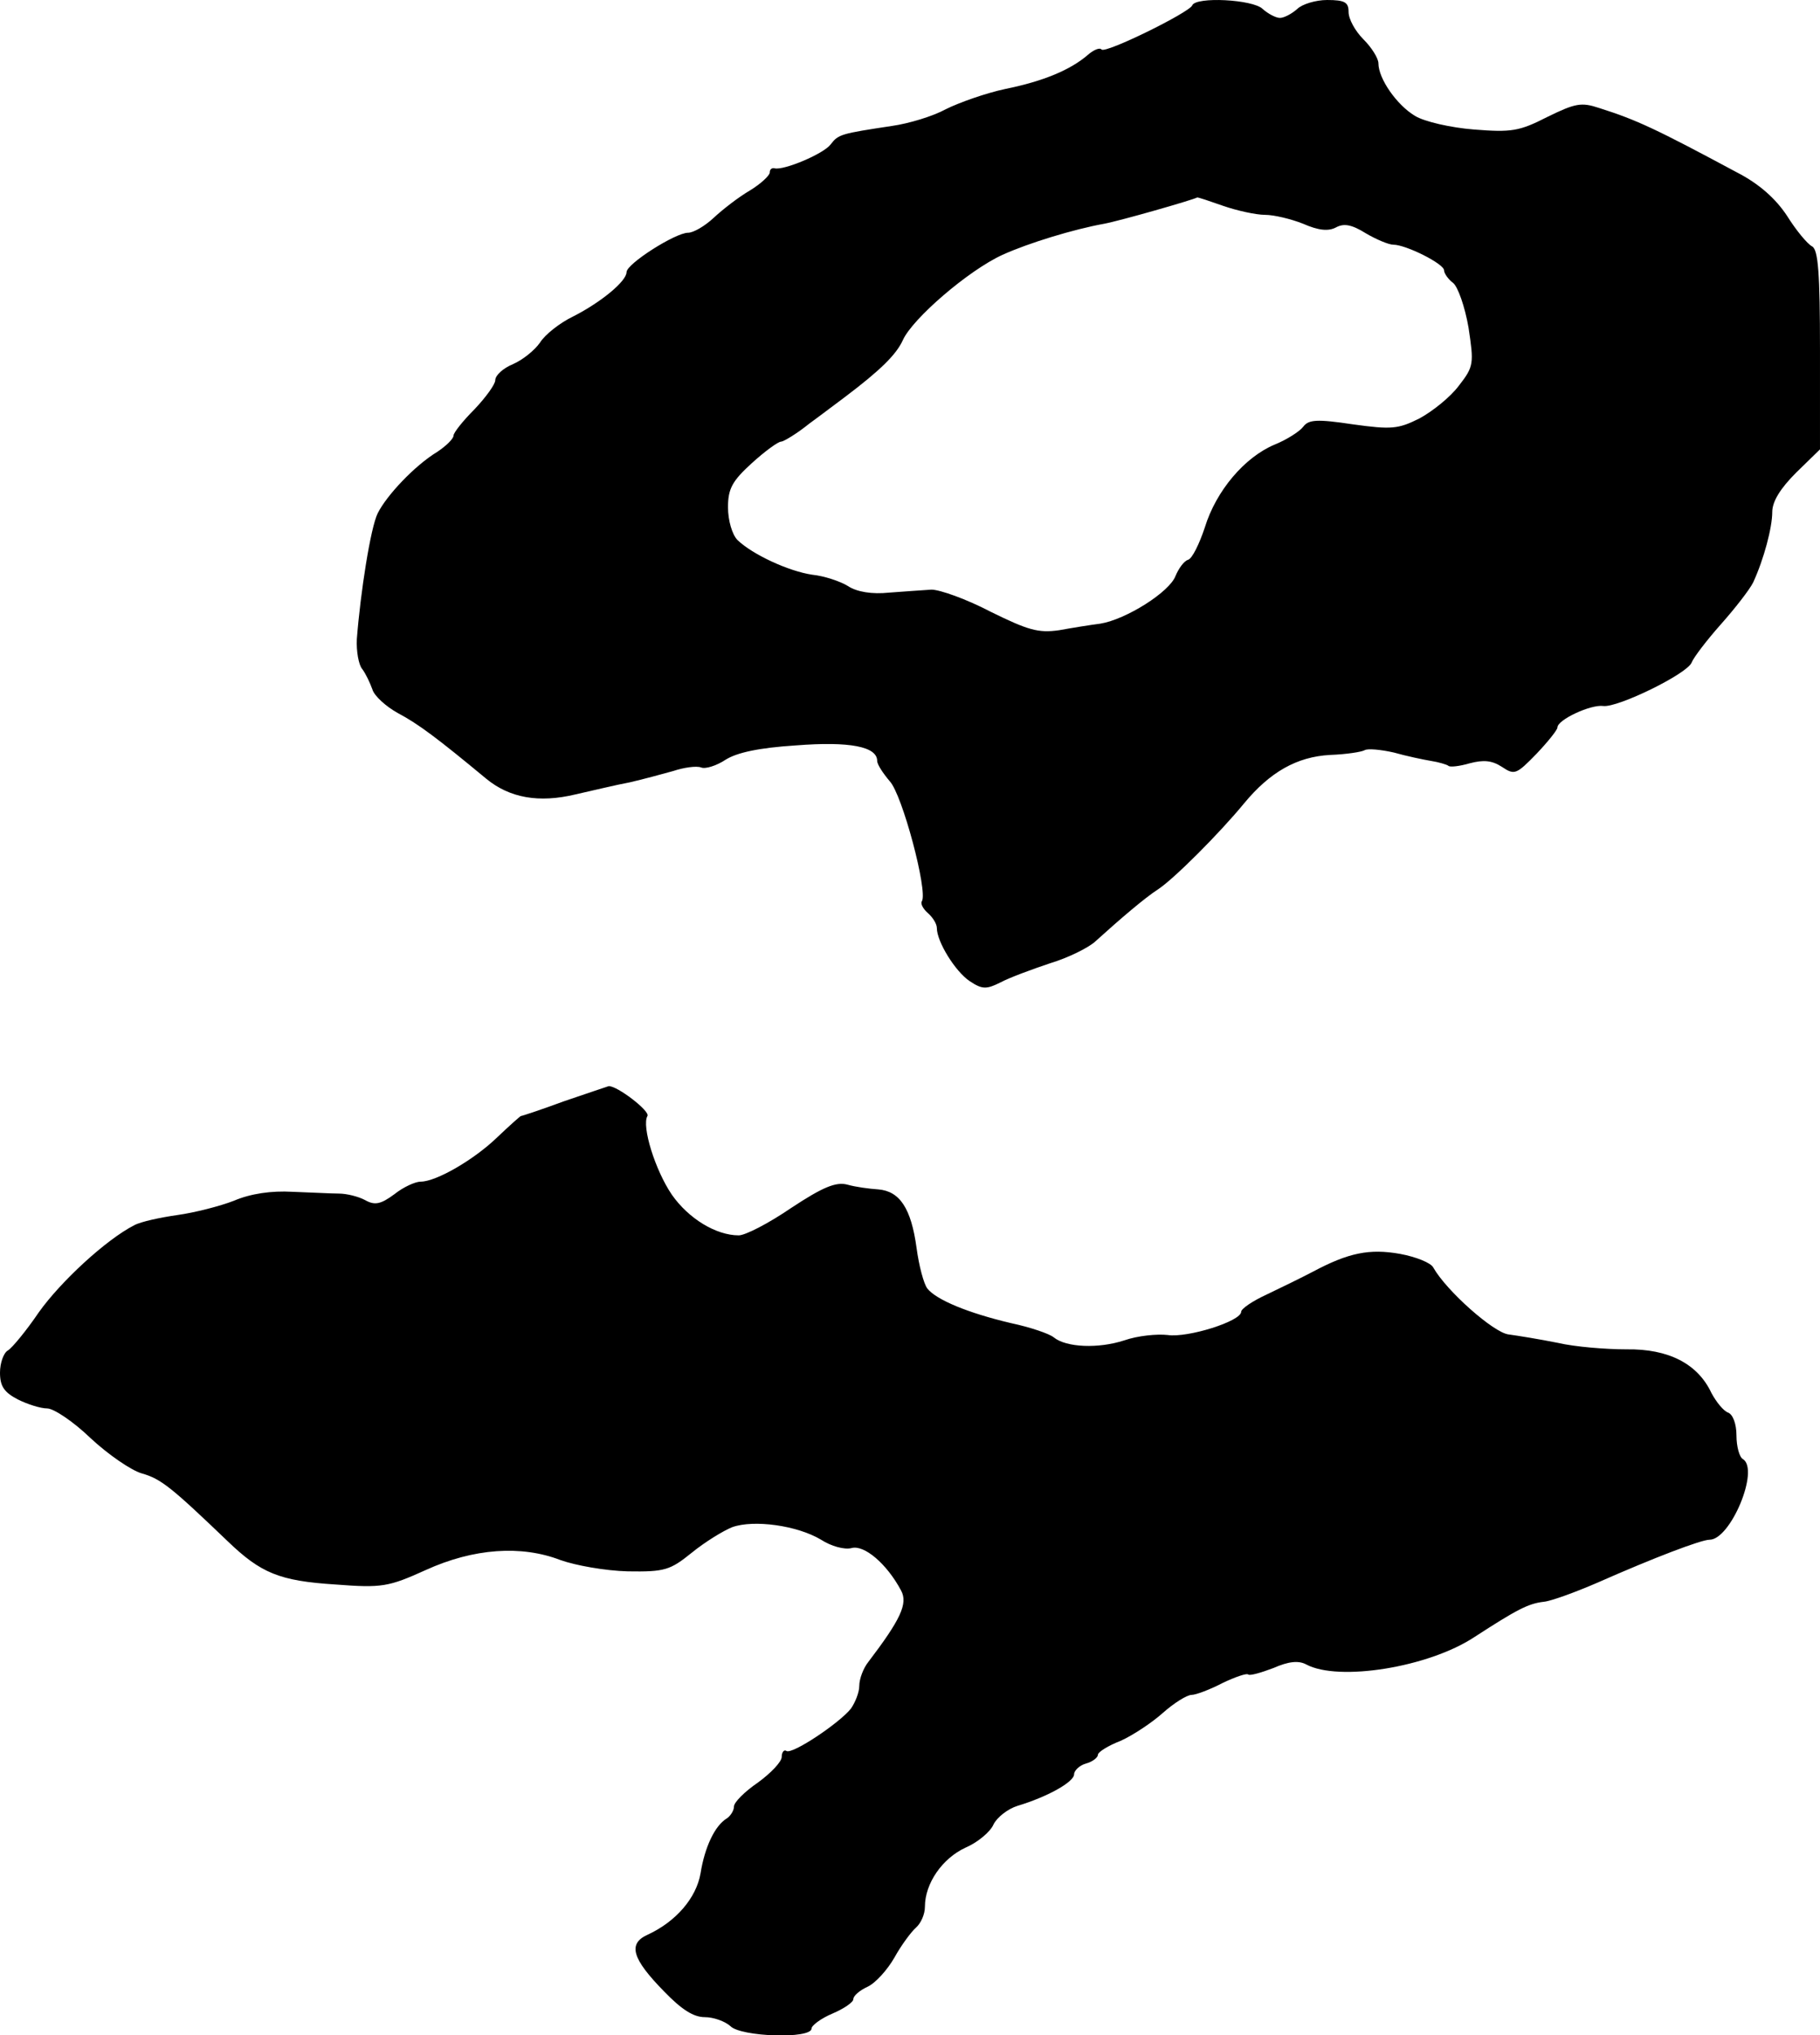
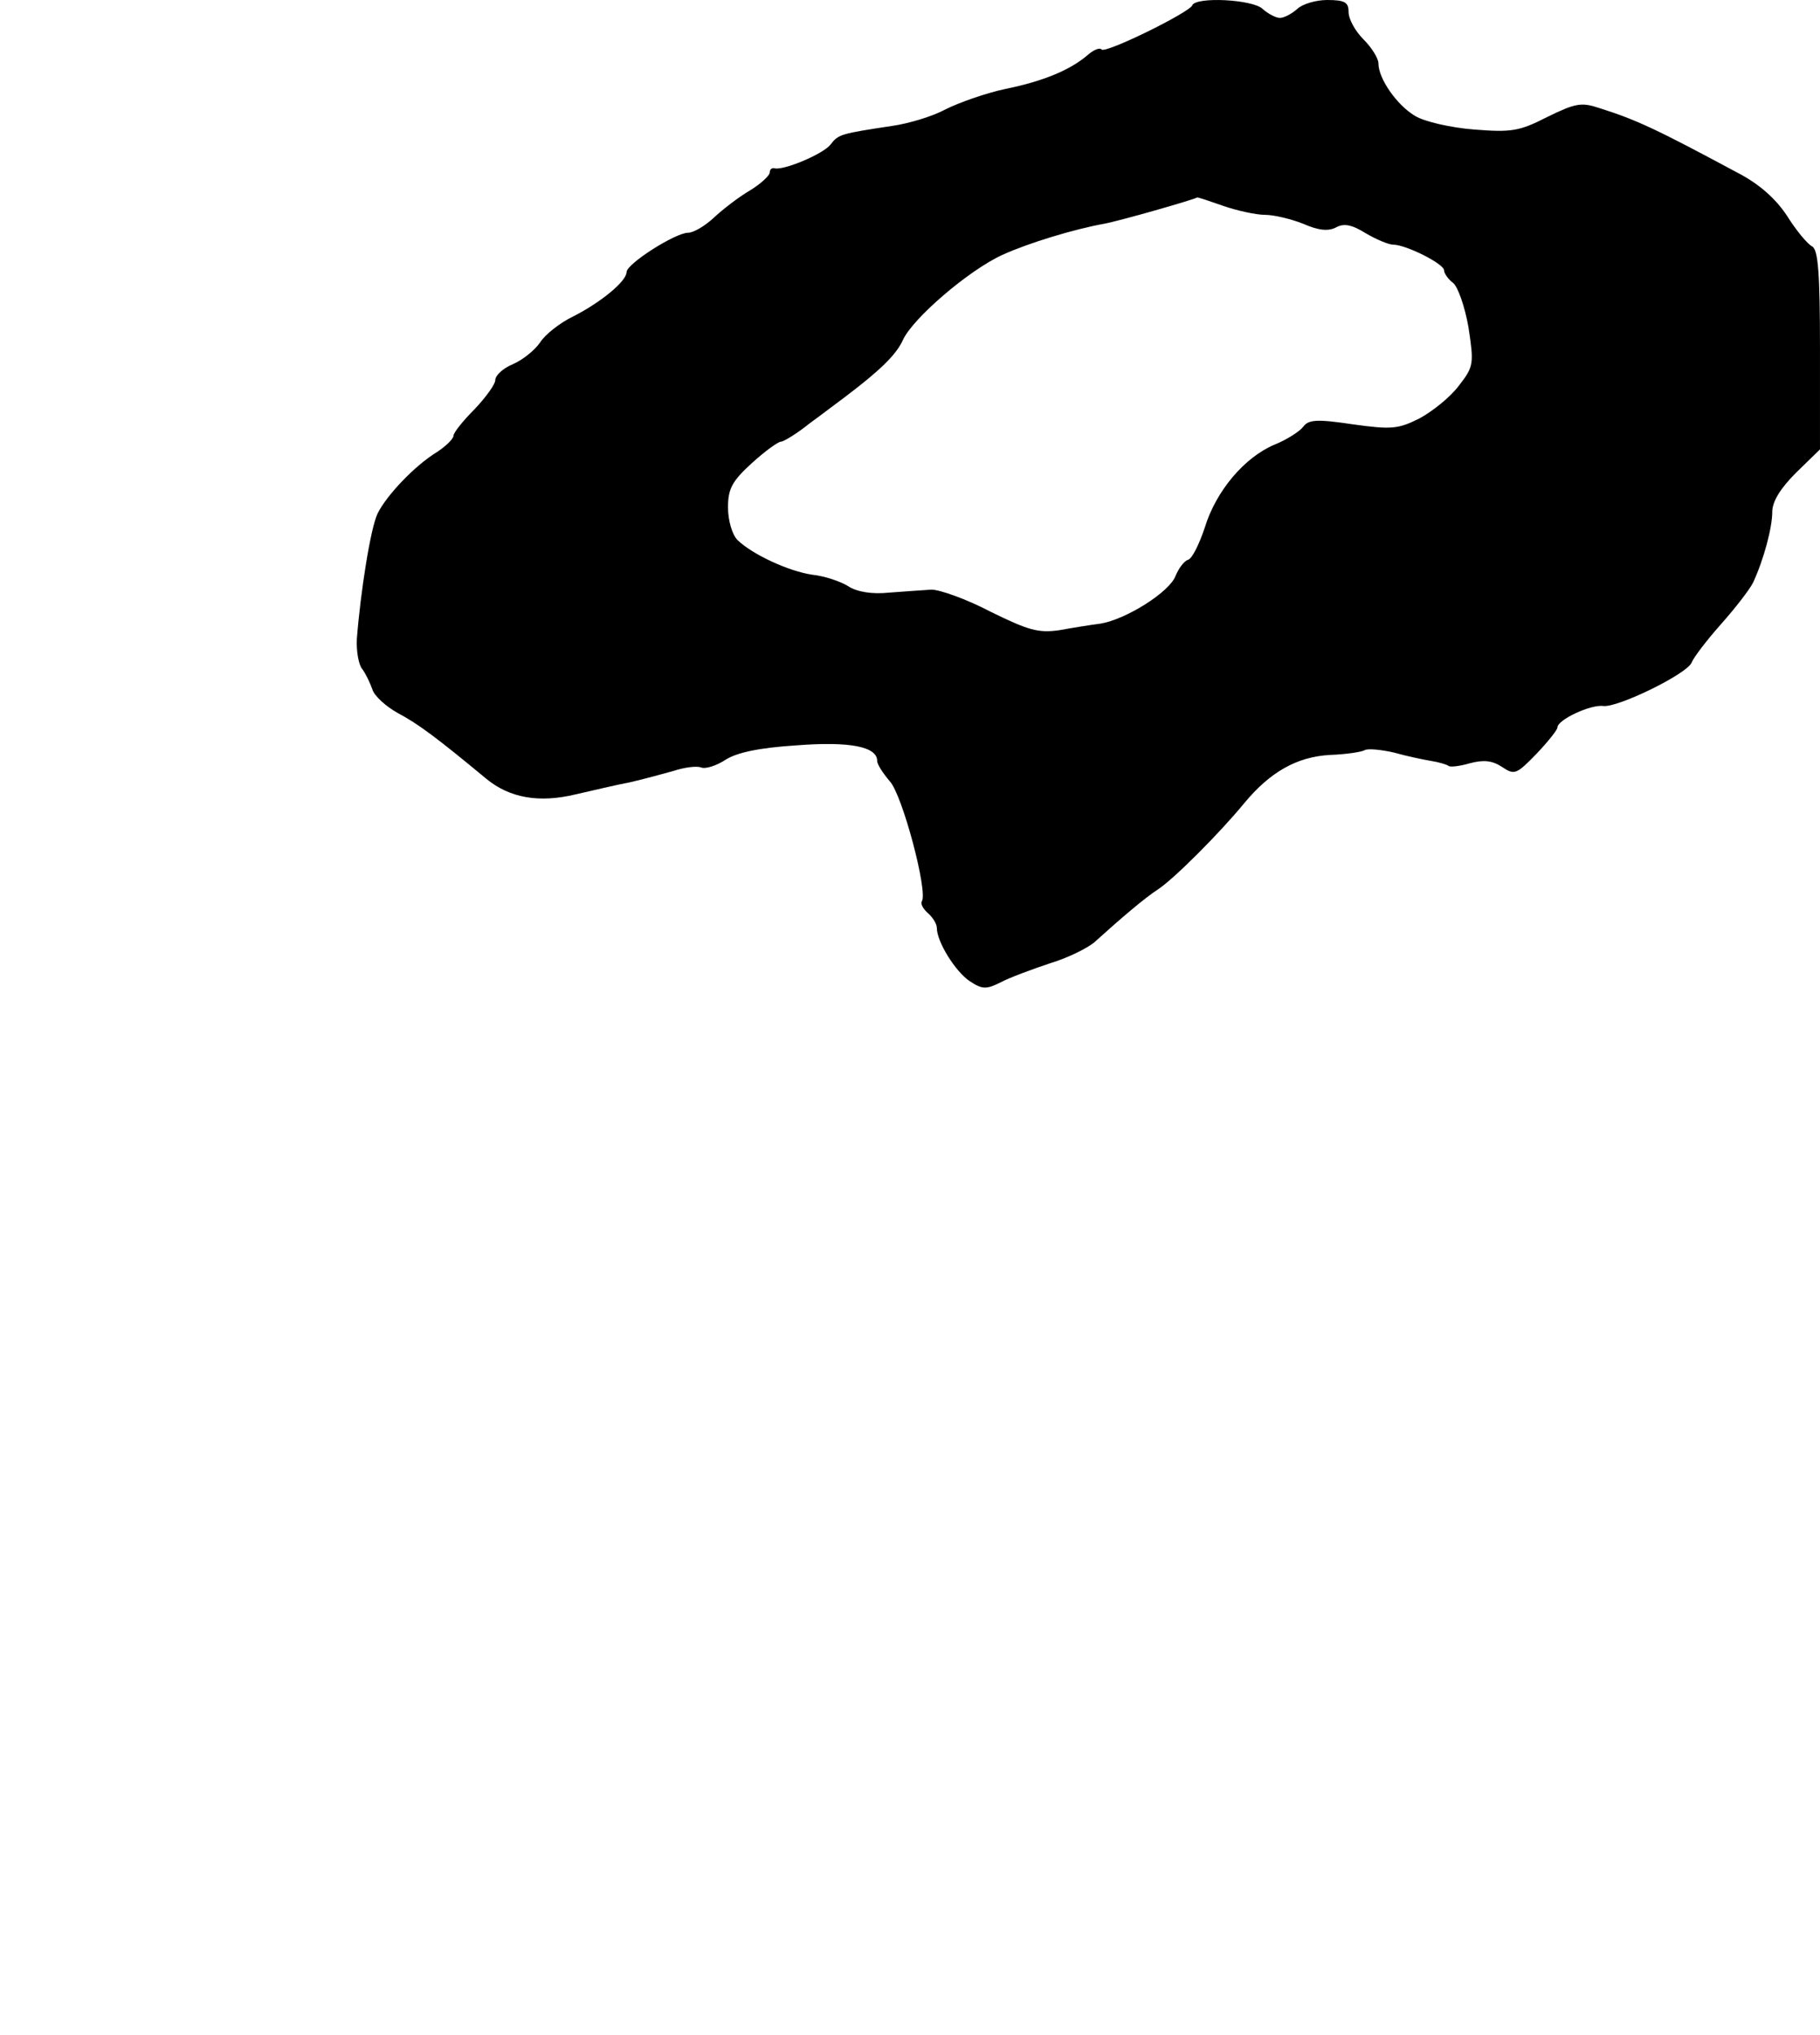
<svg xmlns="http://www.w3.org/2000/svg" version="1.0" width="305pt" height="341pt" viewBox="0 0 305 341" preserveAspectRatio="xMidYMid meet">
  <g transform="translate(0,341) scale(0.1,-0.1)" fill="#000000" stroke="none">
    <path d="M1998 3401 c-5 -12 -145 -81 -152 -74 -3 4 -14 -1 -23 -9 -29 -25 -74 -44 -138 -57 -33 -7 -78 -23 -100 -34 -22 -12 -62 -24 -90 -28 -86 -13 -90 -14 -103 -31 -12 -16 -79 -44 -94 -40 -5 1 -8 -2 -8 -7 0 -5 -15 -19 -33 -30 -19 -11 -46 -32 -61 -46 -15 -14 -34 -25 -43 -25 -21 0 -103 -52 -103 -66 0 -15 -42 -50 -89 -74 -23 -11 -48 -31 -56 -44 -9 -13 -29 -29 -45 -36 -17 -7 -30 -19 -30 -27 0 -7 -16 -29 -35 -49 -19 -19 -35 -39 -35 -44 0 -5 -12 -17 -27 -27 -38 -23 -85 -73 -100 -103 -12 -24 -29 -133 -35 -211 -1 -20 3 -43 9 -50 6 -8 13 -23 17 -34 3 -11 23 -29 43 -40 34 -18 66 -42 148 -110 39 -32 88 -41 150 -26 27 6 68 16 90 20 22 5 55 14 73 19 18 6 39 9 47 6 7 -3 26 3 41 13 19 12 56 20 118 24 90 7 136 -2 136 -26 0 -6 10 -21 21 -34 21 -22 64 -184 54 -201 -3 -4 2 -13 10 -20 8 -7 15 -18 15 -25 0 -23 31 -73 55 -89 21 -14 28 -14 52 -2 15 8 53 22 83 32 30 9 64 26 75 36 42 38 84 74 106 88 27 18 102 93 144 144 43 52 88 78 144 81 27 1 53 5 58 8 5 3 27 1 49 -4 21 -6 50 -12 62 -14 13 -2 26 -6 29 -8 2 -3 19 -1 36 4 23 6 37 5 54 -6 21 -14 24 -13 58 22 19 20 35 40 35 44 0 13 56 39 77 36 24 -3 141 54 148 73 3 8 25 37 49 64 24 27 48 58 54 70 18 39 32 92 32 118 0 18 14 40 40 66 l40 39 0 166 c0 129 -3 168 -13 174 -8 4 -27 27 -42 51 -19 29 -47 54 -84 73 -136 73 -168 88 -231 108 -30 10 -40 8 -87 -15 -47 -24 -60 -26 -123 -21 -38 3 -83 13 -99 23 -30 18 -61 62 -61 88 0 8 -11 26 -25 40 -14 14 -25 34 -25 46 0 16 -6 20 -36 20 -19 0 -42 -7 -50 -15 -9 -8 -22 -15 -29 -15 -7 0 -20 7 -29 15 -16 16 -112 21 -118 6z m52 -336 c23 -8 55 -15 70 -15 15 0 44 -7 64 -15 25 -11 42 -13 55 -6 13 7 26 5 50 -10 17 -10 38 -19 46 -19 21 0 85 -32 85 -43 0 -5 7 -15 15 -21 8 -6 20 -40 26 -75 9 -60 9 -65 -16 -97 -14 -19 -44 -43 -66 -55 -36 -18 -47 -19 -112 -10 -60 9 -74 8 -83 -4 -6 -8 -28 -22 -48 -30 -50 -21 -98 -77 -117 -139 -9 -27 -21 -52 -28 -54 -7 -2 -16 -15 -21 -27 -10 -27 -83 -73 -126 -80 -16 -2 -47 -7 -69 -11 -35 -5 -52 0 -115 31 -40 21 -85 37 -99 37 -14 -1 -46 -3 -71 -5 -28 -3 -54 1 -69 11 -13 8 -40 17 -60 19 -40 6 -100 34 -125 58 -9 9 -16 33 -16 55 0 31 7 44 40 74 22 20 44 36 49 36 4 0 26 13 47 30 22 16 48 36 59 44 61 46 87 72 98 96 16 36 110 117 167 143 44 20 120 43 170 52 27 5 149 40 156 44 1 1 21 -6 44 -14z" />
-     <path d="M946 1565 c-38 -14 -71 -25 -73 -25 -1 0 -19 -16 -39 -35 -39 -38 -103 -75 -129 -75 -9 0 -29 -9 -44 -21 -23 -17 -33 -19 -49 -10 -11 6 -31 11 -44 11 -13 0 -48 2 -78 3 -35 2 -70 -3 -98 -15 -23 -9 -66 -20 -95 -24 -28 -4 -61 -11 -72 -17 -47 -24 -123 -94 -160 -146 -21 -31 -45 -60 -52 -64 -7 -4 -13 -21 -13 -37 0 -23 7 -33 30 -45 16 -8 38 -15 49 -15 11 0 44 -22 73 -50 29 -27 68 -54 86 -59 32 -9 50 -24 143 -113 56 -54 87 -67 181 -73 78 -6 89 -4 151 24 81 37 161 42 226 17 25 -9 75 -18 113 -19 62 -1 71 2 107 31 22 18 53 37 68 43 36 13 109 3 149 -21 17 -11 39 -17 51 -14 21 6 59 -26 83 -71 12 -22 -1 -49 -55 -120 -8 -10 -15 -28 -15 -40 0 -11 -7 -28 -14 -38 -19 -24 -98 -77 -108 -71 -4 3 -8 -2 -8 -10 0 -8 -18 -27 -40 -43 -22 -15 -40 -33 -40 -40 0 -7 -6 -16 -12 -20 -20 -12 -37 -48 -44 -92 -7 -41 -41 -81 -89 -103 -33 -15 -26 -40 28 -95 29 -30 49 -43 68 -43 15 0 34 -7 43 -15 17 -18 136 -22 136 -4 0 5 16 17 35 25 19 8 35 19 35 24 0 6 11 15 24 21 13 6 33 28 45 49 11 20 28 43 36 50 8 7 15 22 15 35 0 39 29 81 68 99 21 9 42 27 47 39 6 12 24 26 40 31 50 15 95 40 95 53 0 6 9 15 20 18 11 3 20 10 20 15 0 4 17 15 38 23 20 9 52 30 71 47 18 16 40 30 48 30 7 0 31 9 52 20 21 10 41 17 43 14 3 -2 21 3 42 11 25 11 42 13 55 6 54 -29 205 -5 282 46 71 46 90 56 116 59 12 1 53 16 90 32 95 42 174 72 188 72 35 0 84 117 56 135 -6 3 -11 21 -11 40 0 19 -6 35 -14 38 -8 3 -20 18 -28 33 -23 49 -72 74 -142 73 -34 0 -86 4 -116 11 -30 6 -67 12 -82 14 -25 3 -104 73 -126 112 -4 8 -29 18 -56 23 -51 9 -86 2 -146 -30 -19 -10 -54 -27 -77 -38 -24 -11 -43 -24 -43 -29 0 -16 -90 -44 -123 -39 -18 2 -50 -1 -73 -9 -43 -14 -97 -12 -118 5 -7 6 -39 17 -72 24 -72 17 -125 39 -140 58 -6 8 -14 38 -18 68 -9 66 -28 95 -64 98 -15 1 -38 4 -52 8 -19 5 -41 -4 -94 -39 -38 -26 -77 -46 -88 -46 -38 0 -84 28 -112 68 -28 41 -51 115 -41 132 5 8 -51 51 -65 50 -3 -1 -36 -12 -74 -25z" />
  </g>
</svg>